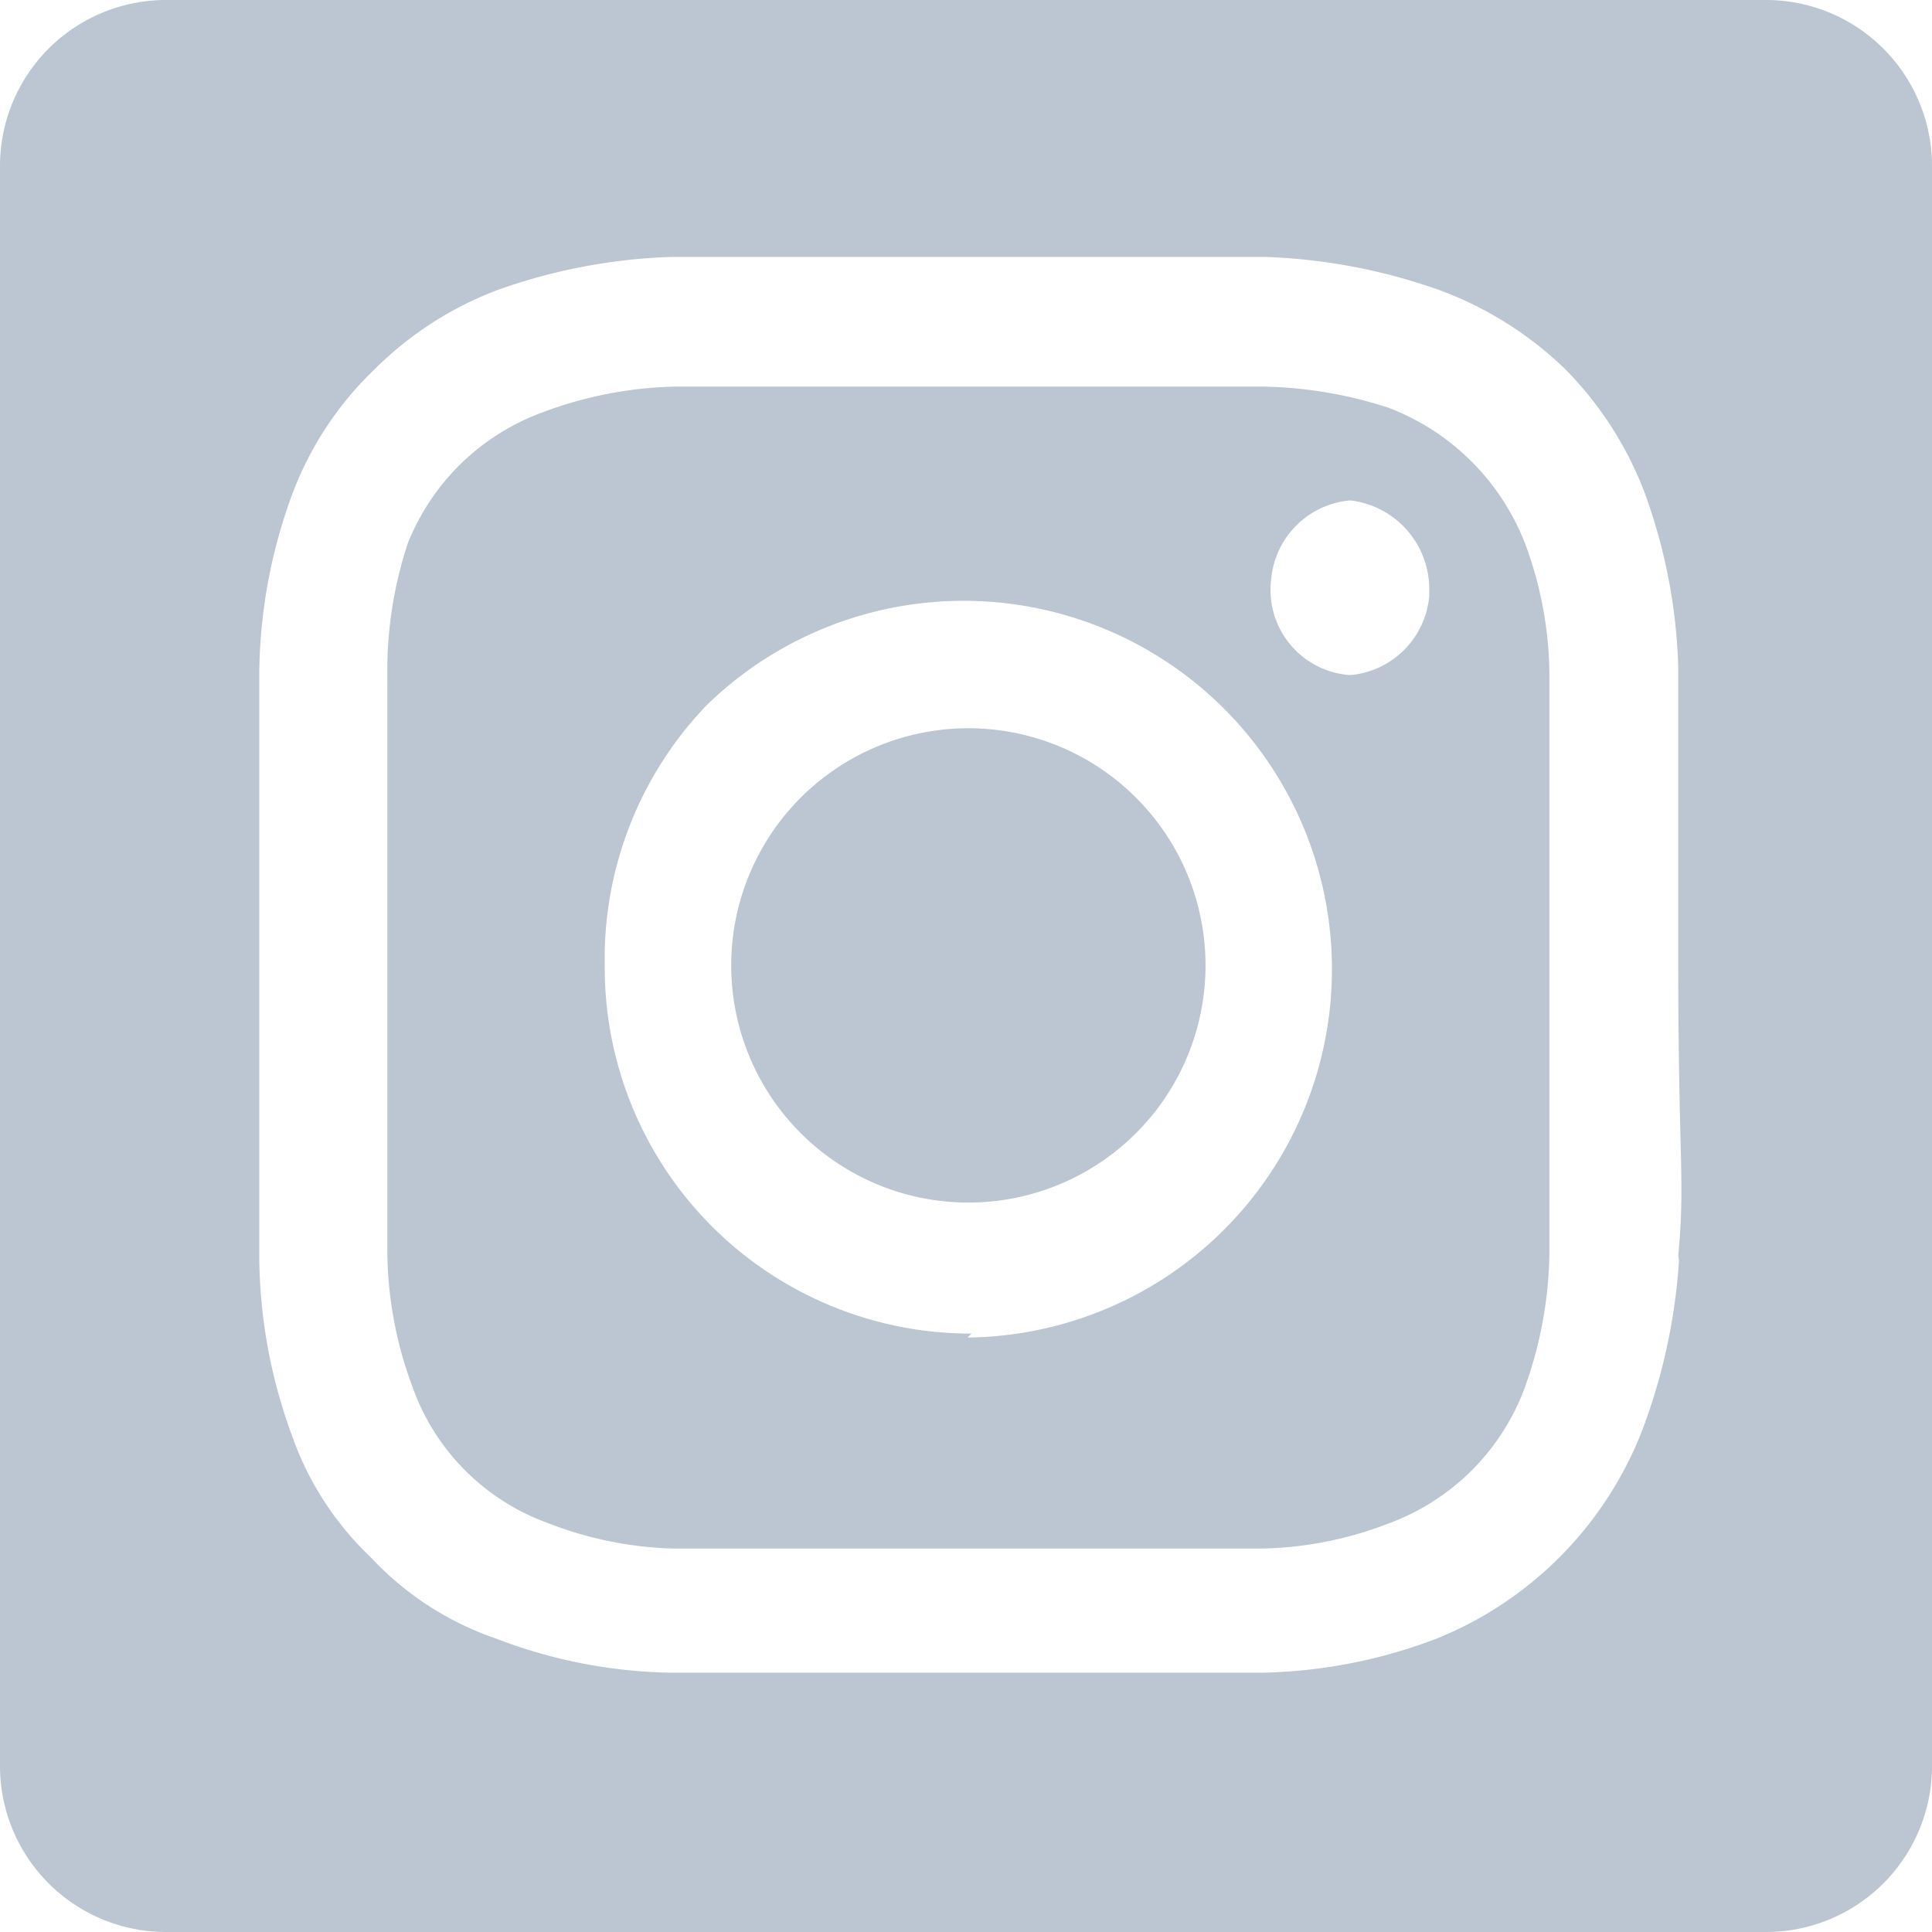
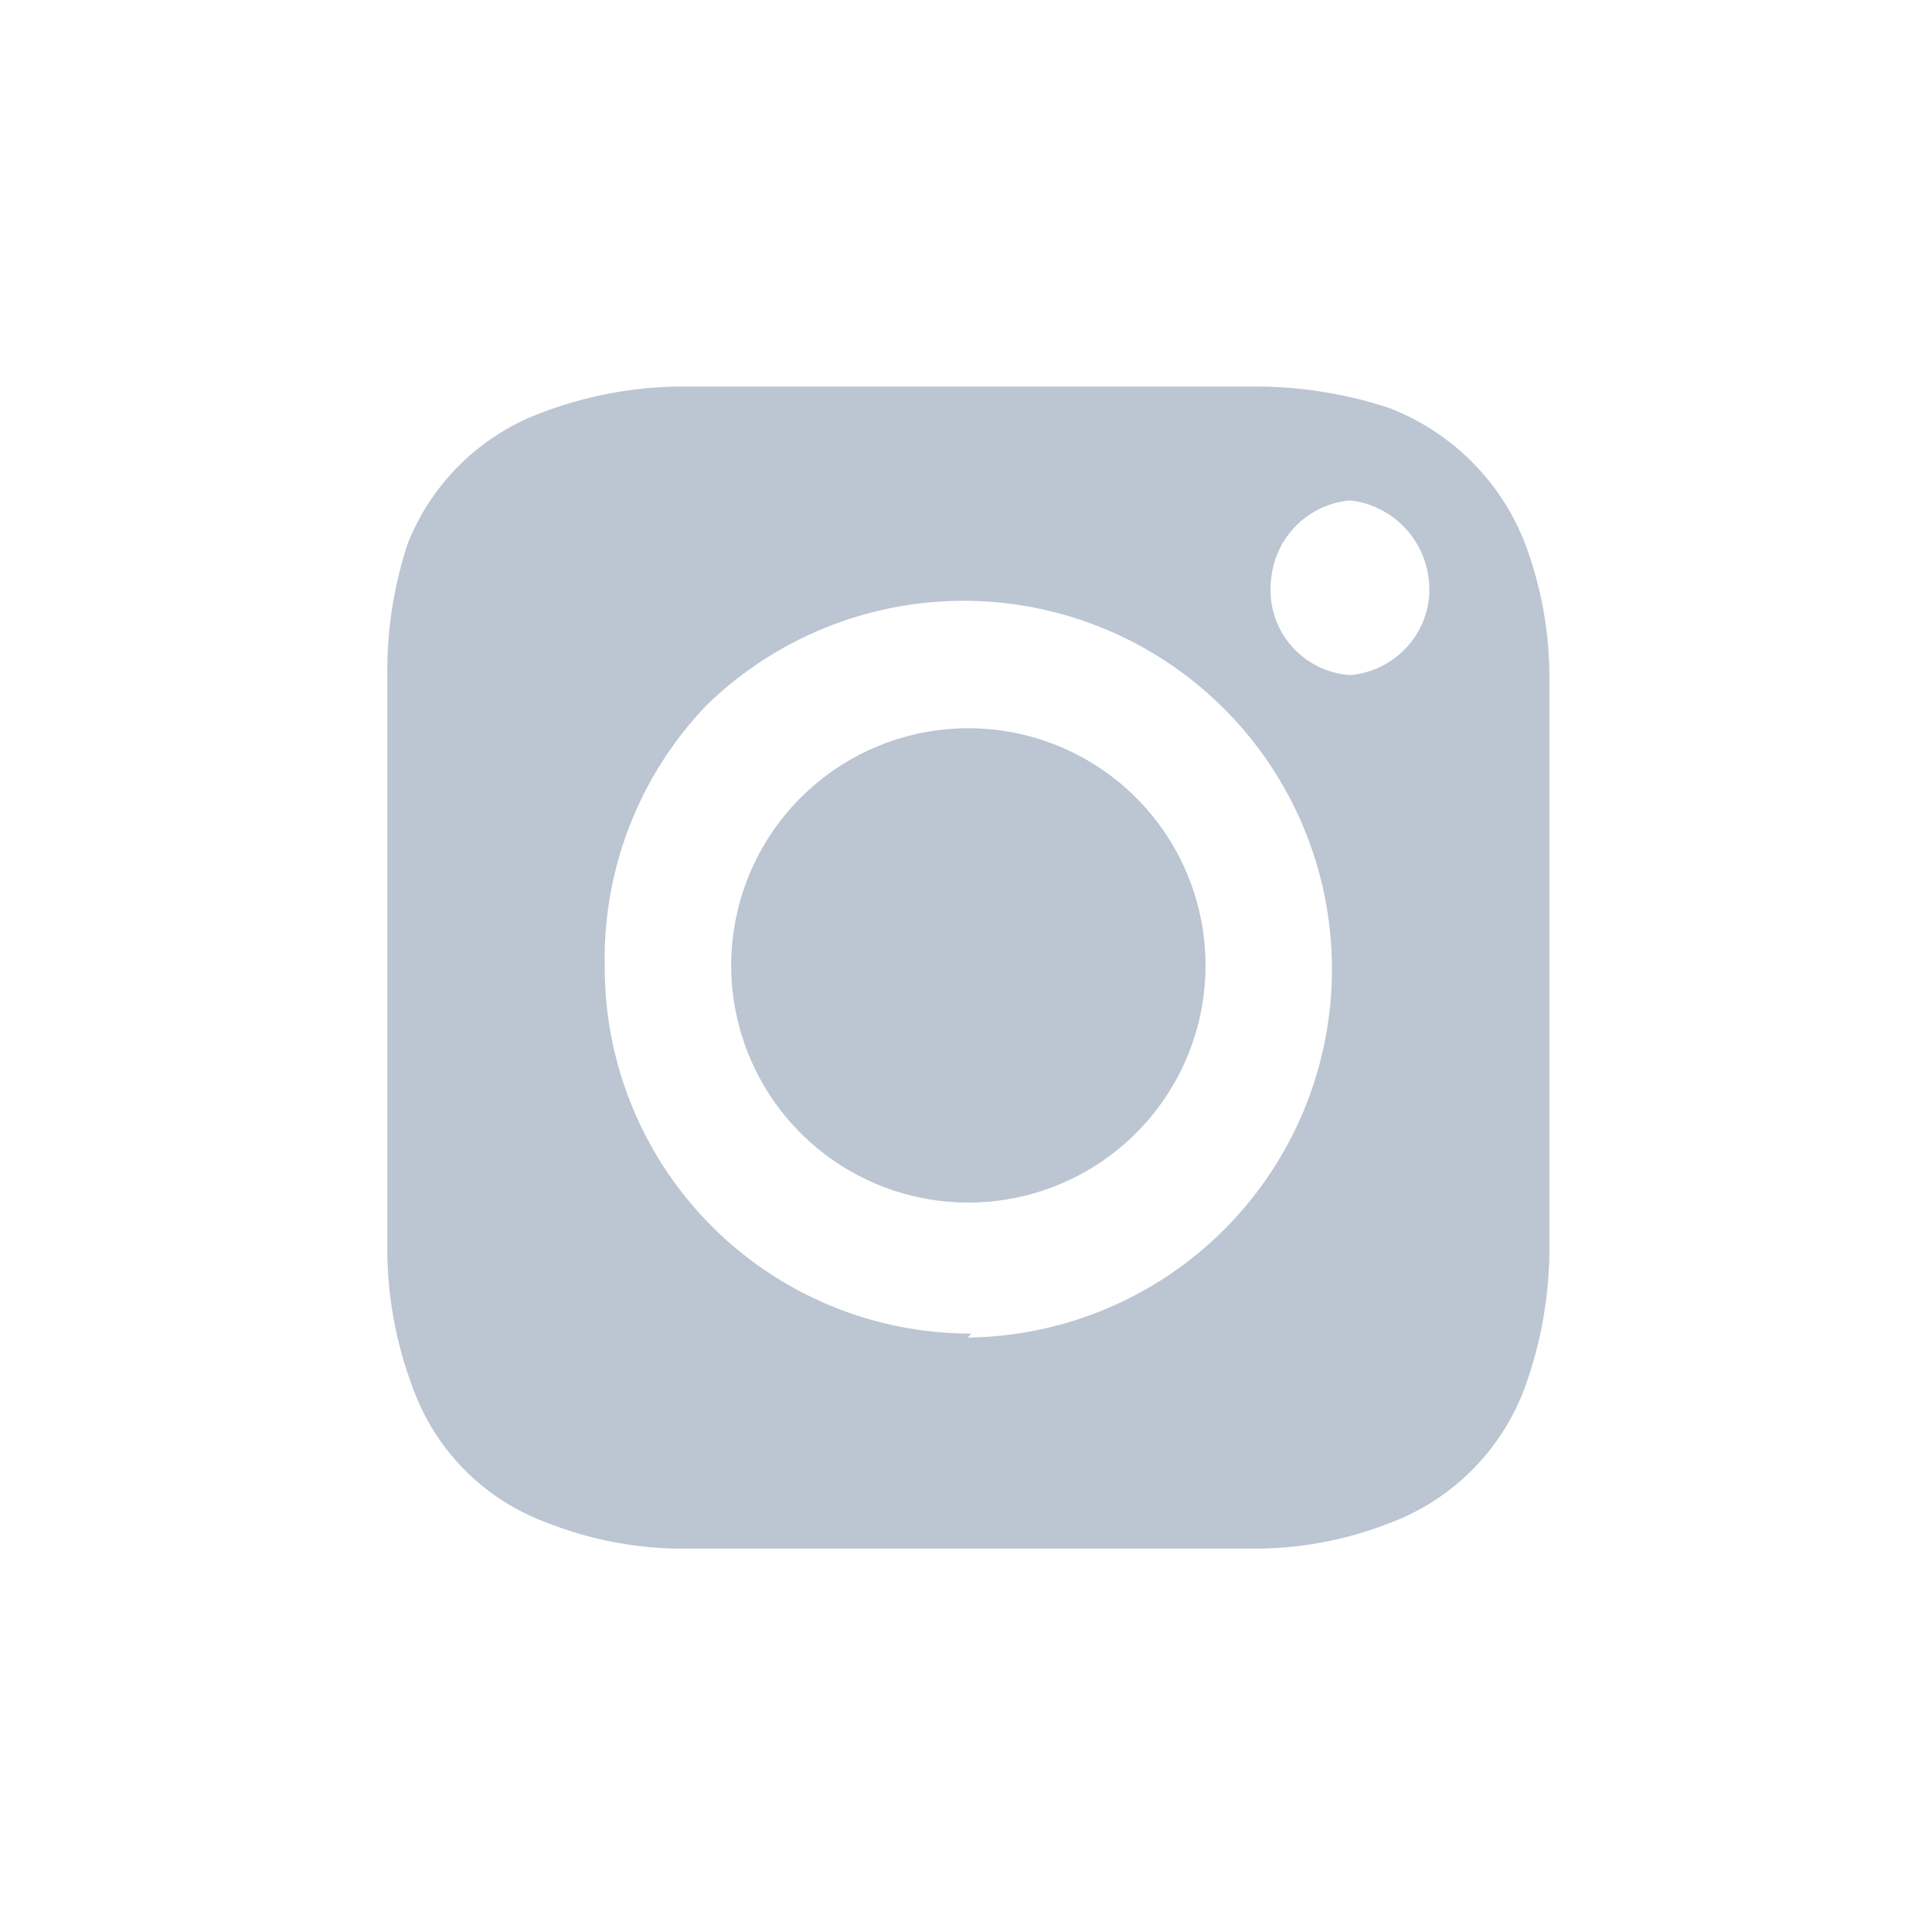
<svg xmlns="http://www.w3.org/2000/svg" viewBox="0 0 24.44 24.44">
  <defs>
    <style>.cls-1{fill:#bcc5d2;}</style>
  </defs>
  <g id="Layer_2" data-name="Layer 2">
    <g id="Layer_1-2" data-name="Layer 1">
-       <path class="cls-1" d="M22.34,0H2.1A2.1,2.1,0,0,0,0,2.1V22.34a2.1,2.1,0,0,0,2.1,2.1H22.34a2.1,2.1,0,0,0,2.1-2.1V2.1A2.1,2.1,0,0,0,22.34,0m-1.1,15.94v0a7.4,7.4,0,0,1-.48,2.19,4.66,4.66,0,0,1-2.59,2.6,6.52,6.52,0,0,1-2.21.43H8.49a6.43,6.43,0,0,1-2.21-.43A3.89,3.89,0,0,1,4.69,19.7a3.9,3.9,0,0,1-1-1.55,6.65,6.65,0,0,1-.41-2.21V8.48a6.7,6.7,0,0,1,.41-2.21,4.25,4.25,0,0,1,1.05-1.6,4.4,4.4,0,0,1,1.55-1,7.21,7.21,0,0,1,2.21-.42H16a7.33,7.33,0,0,1,2.21.42,4.55,4.55,0,0,1,1.59,1,4.49,4.49,0,0,1,1,1.55,7,7,0,0,1,.43,2.21v3.73c0,2.51.09,2.77,0,3.73" />
      <path class="cls-1" d="M19.29,6.87a3,3,0,0,0-1.72-1.71,5.38,5.38,0,0,0-1.69-.27H8.56a5.06,5.06,0,0,0-1.68.32A2.91,2.91,0,0,0,5.16,6.87,5.12,5.12,0,0,0,4.9,8.55v7.32a5,5,0,0,0,.32,1.68,2.84,2.84,0,0,0,1.72,1.72,4.67,4.67,0,0,0,1.62.32h7.32a4.65,4.65,0,0,0,1.69-.32,2.9,2.9,0,0,0,1.72-1.72,5.21,5.21,0,0,0,.31-1.68V8.55a4.81,4.81,0,0,0-.31-1.68m-7,10h0a4.63,4.63,0,0,1-4.64-4.65h0A4.63,4.63,0,0,1,8.94,8.92a4.66,4.66,0,1,1,3.3,8m5.84-9.38a1.1,1.1,0,0,1-1,1,1.08,1.08,0,0,1-1-1.21,1.1,1.1,0,0,1,1-1,1.13,1.13,0,0,1,1,1.1Z" />
      <path class="cls-1" d="M15.25,12.21a3,3,0,1,1-.89-2.13,3,3,0,0,1,.89,2.13" />
    </g>
  </g>
</svg>